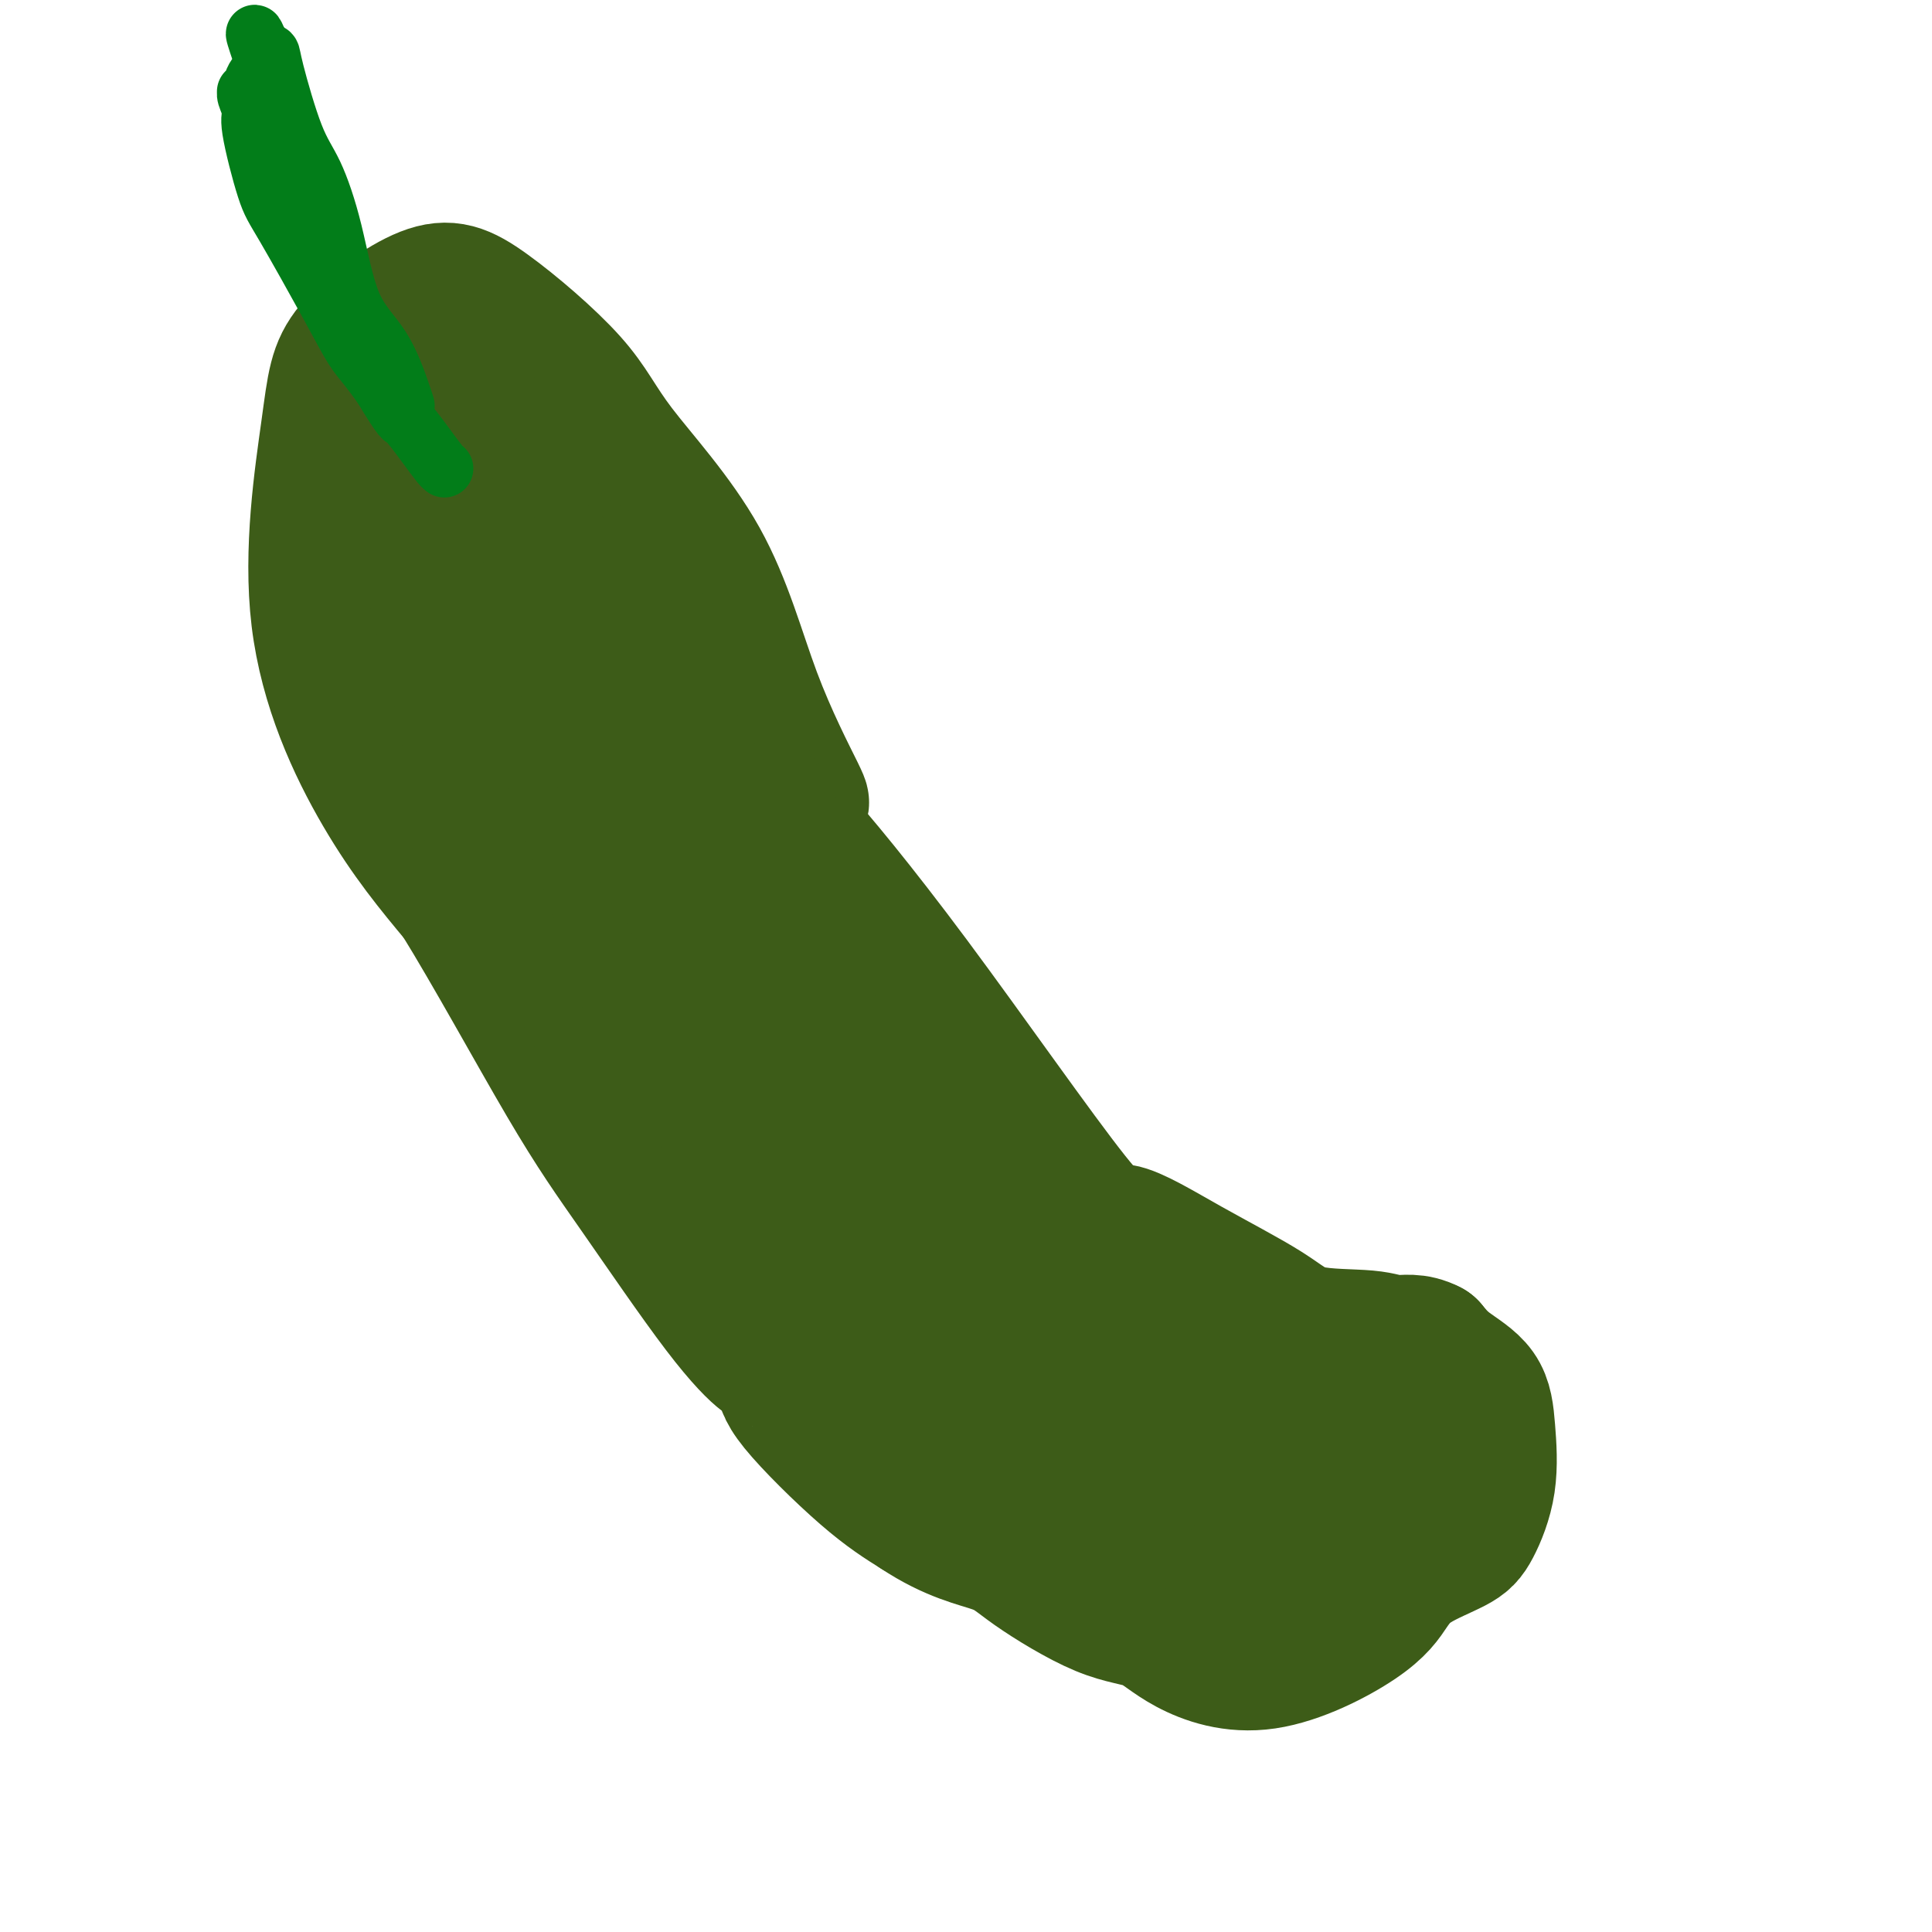
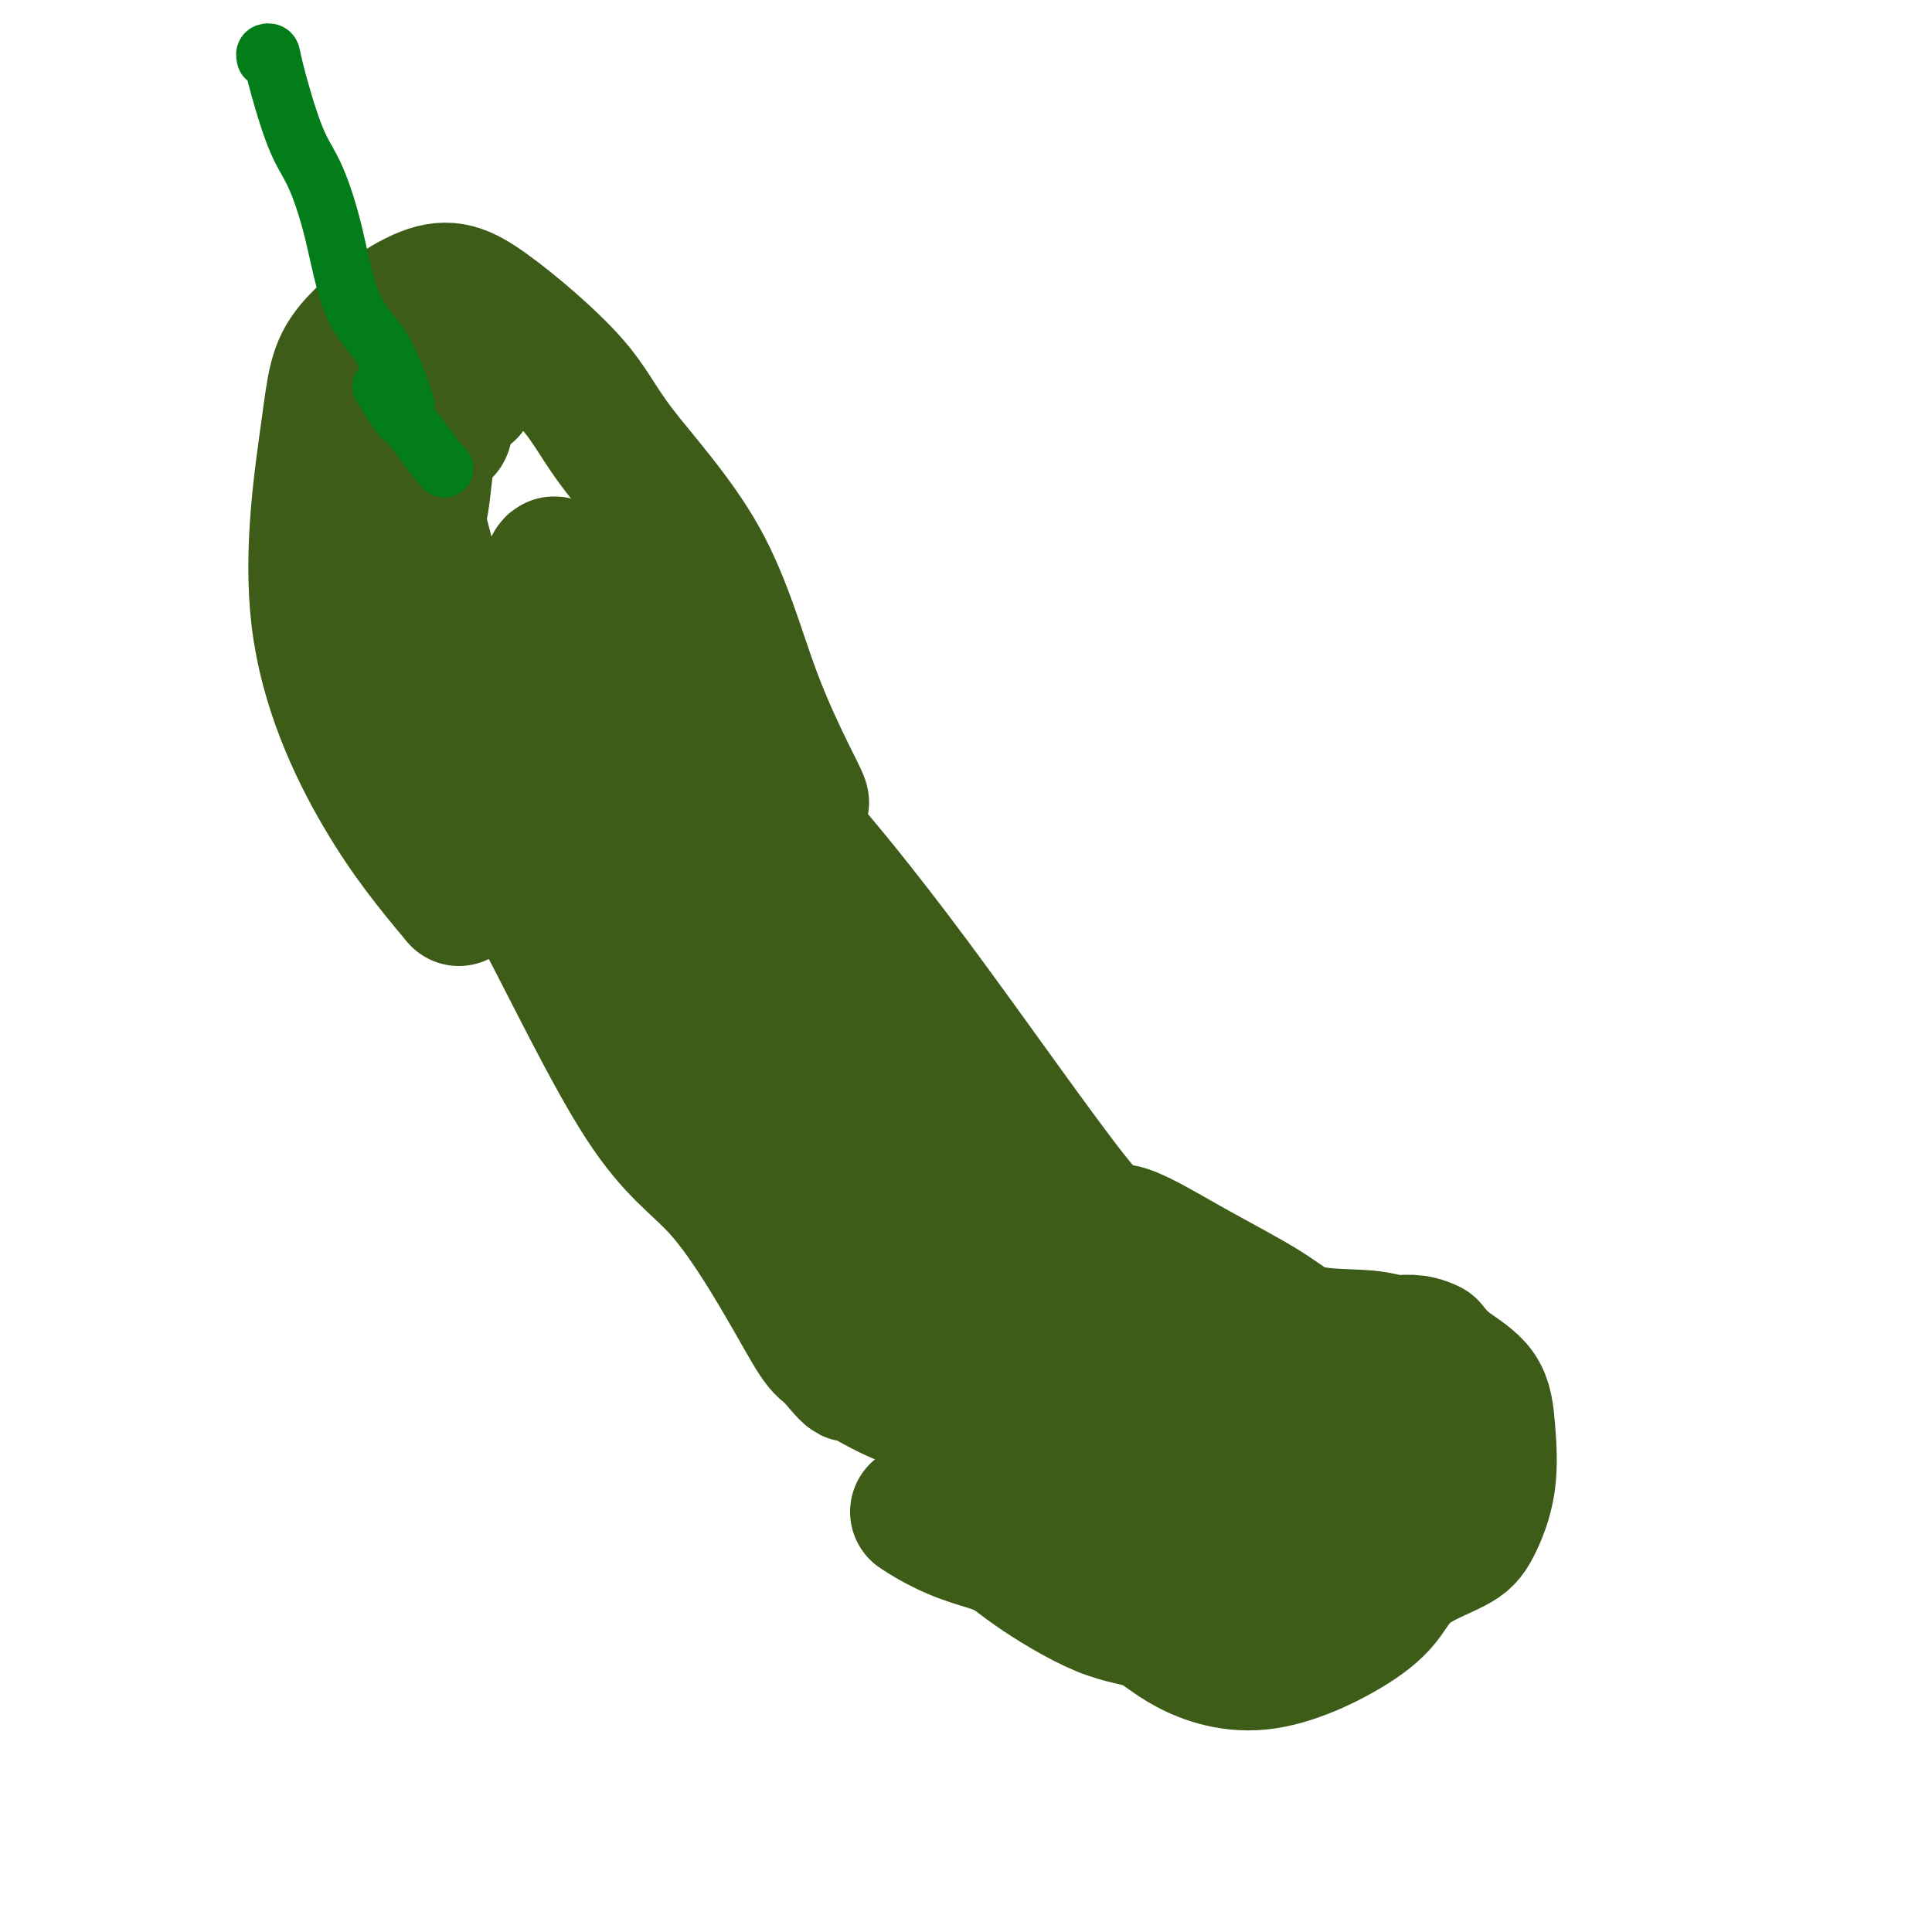
<svg xmlns="http://www.w3.org/2000/svg" viewBox="0 0 400 400" version="1.1">
  <g fill="none" stroke="#3D5C18" stroke-width="28" stroke-linecap="round" stroke-linejoin="round">
    <path d="M165,165c0.810,1.157 1.621,2.314 0,-1c-1.621,-3.314 -5.673,-11.100 -9,-20c-3.327,-8.900 -5.931,-18.915 -11,-28c-5.069,-9.085 -12.605,-17.239 -17,-23c-4.395,-5.761 -5.650,-9.130 -10,-14c-4.350,-4.870 -11.796,-11.243 -17,-15c-5.204,-3.757 -8.167,-4.899 -13,-3c-4.833,1.899 -11.535,6.837 -15,11c-3.465,4.163 -3.692,7.549 -5,17c-1.308,9.451 -3.698,24.968 -2,39c1.698,14.032 7.485,26.581 13,36c5.515,9.419 10.757,15.710 16,22" />
-     <path d="M95,186c6.787,10.962 15.754,27.366 22,38c6.246,10.634 9.772,15.499 15,23c5.228,7.501 12.157,17.638 17,24c4.843,6.362 7.600,8.948 9,10c1.400,1.052 1.441,0.569 2,1c0.559,0.431 1.634,1.775 2,3c0.366,1.225 0.022,2.330 3,6c2.978,3.670 9.280,9.906 14,14c4.720,4.094 7.860,6.047 11,8" />
    <path d="M190,313c7.196,4.807 12.685,5.824 16,7c3.315,1.176 4.454,2.511 8,5c3.546,2.489 9.498,6.131 14,8c4.502,1.869 7.554,1.964 10,3c2.446,1.036 4.285,3.012 8,5c3.715,1.988 9.306,3.988 16,3c6.694,-0.988 14.492,-4.963 19,-8c4.508,-3.037 5.727,-5.136 7,-7c1.273,-1.864 2.601,-3.493 5,-5c2.399,-1.507 5.870,-2.891 8,-4c2.130,-1.109 2.919,-1.941 4,-4c1.081,-2.059 2.453,-5.345 3,-9c0.547,-3.655 0.270,-7.681 0,-11c-0.270,-3.319 -0.534,-5.932 -2,-8c-1.466,-2.068 -4.133,-3.591 -6,-5c-1.867,-1.409 -2.933,-2.705 -4,-4" />
    <path d="M296,279c-2.939,-1.561 -5.286,-0.962 -7,-1c-1.714,-0.038 -2.795,-0.711 -6,-1c-3.205,-0.289 -8.532,-0.192 -12,-1c-3.468,-0.808 -5.075,-2.521 -9,-5c-3.925,-2.479 -10.167,-5.725 -16,-9c-5.833,-3.275 -11.257,-6.578 -14,-7c-2.743,-0.422 -2.804,2.039 -10,-7c-7.196,-9.039 -21.527,-29.577 -33,-45c-11.473,-15.423 -20.089,-25.729 -24,-30c-3.911,-4.271 -3.117,-2.506 -3,-2c0.117,0.506 -0.441,-0.247 -1,-1" />
-     <path d="M161,170c-11.180,-14.650 -8.628,-12.276 -9,-13c-0.372,-0.724 -3.666,-4.548 -6,-8c-2.334,-3.452 -3.709,-6.534 -5,-9c-1.291,-2.466 -2.498,-4.318 -5,-7c-2.502,-2.682 -6.299,-6.195 -7,-8c-0.701,-1.805 1.695,-1.901 -1,-4c-2.695,-2.099 -10.480,-6.200 -14,-9c-3.520,-2.800 -2.776,-4.299 -3,-6c-0.224,-1.701 -1.416,-3.602 -2,-5c-0.584,-1.398 -0.560,-2.291 -1,-3c-0.440,-0.709 -1.344,-1.234 -2,-2c-0.656,-0.766 -1.062,-1.771 -2,-3c-0.938,-1.229 -2.406,-2.680 -3,-4c-0.594,-1.320 -0.314,-2.509 -1,-4c-0.686,-1.491 -2.339,-3.283 -3,-4c-0.661,-0.717 -0.331,-0.358 0,0" />
    <path d="M97,81c-2.782,-4.767 -1.236,-1.185 -1,0c0.236,1.185 -0.836,-0.028 -1,0c-0.164,0.028 0.581,1.298 0,2c-0.581,0.702 -2.488,0.835 -3,2c-0.512,1.165 0.372,3.362 0,4c-0.372,0.638 -2.000,-0.284 -3,3c-1.000,3.284 -1.372,10.775 -2,13c-0.628,2.225 -1.511,-0.816 0,5c1.511,5.816 5.416,20.490 8,32c2.584,11.510 3.848,19.855 6,26c2.152,6.145 5.192,10.091 11,21c5.808,10.909 14.385,28.782 21,39c6.615,10.218 11.268,12.780 16,18c4.732,5.220 9.543,13.098 13,19c3.457,5.902 5.559,9.829 7,12c1.441,2.171 2.220,2.585 3,3" />
    <path d="M172,280c6.660,8.320 3.810,3.119 2,1c-1.810,-2.119 -2.578,-1.156 0,1c2.578,2.156 8.504,5.504 12,7c3.496,1.496 4.564,1.138 7,2c2.436,0.862 6.242,2.942 9,4c2.758,1.058 4.468,1.092 6,2c1.532,0.908 2.885,2.689 5,4c2.115,1.311 4.992,2.152 7,3c2.008,0.848 3.149,1.702 4,3c0.851,1.298 1.414,3.039 4,4c2.586,0.961 7.196,1.143 10,2c2.804,0.857 3.801,2.388 5,3c1.199,0.612 2.599,0.306 4,0" />
    <path d="M247,316c3.532,0.991 2.864,0.970 4,1c1.136,0.030 4.078,0.113 6,0c1.922,-0.113 2.824,-0.421 4,0c1.176,0.421 2.627,1.569 4,2c1.373,0.431 2.669,0.143 4,0c1.331,-0.143 2.696,-0.141 4,0c1.304,0.141 2.546,0.420 4,0c1.454,-0.420 3.120,-1.538 4,-2c0.880,-0.462 0.972,-0.268 2,-2c1.028,-1.732 2.990,-5.390 4,-8c1.010,-2.610 1.068,-4.171 1,-6c-0.068,-1.829 -0.260,-3.926 -1,-5c-0.740,-1.074 -2.026,-1.123 -3,-1c-0.974,0.123 -1.637,0.420 -4,0c-2.363,-0.420 -6.427,-1.556 -9,-2c-2.573,-0.444 -3.654,-0.197 -6,0c-2.346,0.197 -5.956,0.342 -9,0c-3.044,-0.342 -5.522,-1.171 -8,-2" />
    <path d="M248,291c-6.074,-1.043 -3.259,-1.651 -5,-4c-1.741,-2.349 -8.038,-6.438 -12,-10c-3.962,-3.562 -5.589,-6.595 -8,-9c-2.411,-2.405 -5.607,-4.182 -11,-12c-5.393,-7.818 -12.982,-21.677 -17,-28c-4.018,-6.323 -4.464,-5.110 -5,-6c-0.536,-0.890 -1.163,-3.884 -5,-11c-3.837,-7.116 -10.886,-18.355 -15,-25c-4.114,-6.645 -5.293,-8.695 -7,-11c-1.707,-2.305 -3.942,-4.865 -5,-7c-1.058,-2.135 -0.939,-3.844 -4,-5c-3.061,-1.156 -9.303,-1.759 -12,-2c-2.697,-0.241 -1.848,-0.121 -1,0" />
    <path d="M141,161c-3.586,-2.087 -6.050,-6.303 -8,-10c-1.950,-3.697 -3.386,-6.875 -4,-9c-0.614,-2.125 -0.407,-3.197 -1,-4c-0.593,-0.803 -1.985,-1.336 -3,-2c-1.015,-0.664 -1.651,-1.459 -3,-2c-1.349,-0.541 -3.411,-0.828 -4,0c-0.589,0.828 0.293,2.773 0,6c-0.293,3.227 -1.763,7.738 0,16c1.763,8.262 6.757,20.275 10,30c3.243,9.725 4.735,17.164 10,27c5.265,9.836 14.302,22.071 20,30c5.698,7.929 8.057,11.551 14,19c5.943,7.449 15.472,18.724 25,30" />
    <path d="M197,292c11.927,15.495 12.243,14.734 15,15c2.757,0.266 7.953,1.560 11,2c3.047,0.440 3.944,0.026 5,0c1.056,-0.026 2.272,0.336 2,-1c-0.272,-1.336 -2.032,-4.371 1,-3c3.032,1.371 10.854,7.146 0,-8c-10.854,-15.146 -40.385,-51.214 -54,-67c-13.615,-15.786 -11.313,-11.290 -13,-14c-1.687,-2.710 -7.362,-12.625 -12,-19c-4.638,-6.375 -8.240,-9.208 -12,-15c-3.760,-5.792 -7.678,-14.542 -10,-22c-2.322,-7.458 -3.048,-13.623 -4,-18c-0.952,-4.377 -2.129,-6.965 -3,-9c-0.871,-2.035 -1.435,-3.518 -2,-5" />
    <path d="M121,128c-4.026,-9.973 -4.591,-7.905 -5,-8c-0.409,-0.095 -0.662,-2.353 -1,-3c-0.338,-0.647 -0.763,0.318 -1,1c-0.237,0.682 -0.288,1.081 0,2c0.288,0.919 0.916,2.358 2,5c1.084,2.642 2.625,6.488 4,11c1.375,4.512 2.584,9.692 8,21c5.416,11.308 15.037,28.746 21,40c5.963,11.254 8.267,16.326 12,23c3.733,6.674 8.895,14.951 11,18c2.105,3.049 1.152,0.869 1,0c-0.152,-0.869 0.498,-0.428 0,-4c-0.498,-3.572 -2.145,-11.157 -4,-19c-1.855,-7.843 -3.920,-15.944 -10,-28c-6.080,-12.056 -16.176,-28.067 -22,-38c-5.824,-9.933 -7.376,-13.790 -9,-16c-1.624,-2.210 -3.321,-2.774 -4,-3c-0.679,-0.226 -0.339,-0.113 0,0" />
  </g>
  <g fill="none" stroke="#027D19" stroke-width="12" stroke-linecap="round" stroke-linejoin="round">
    <path d="M84,84c-0.126,-0.423 -0.252,-0.846 -1,-3c-0.748,-2.154 -2.117,-6.038 -4,-9c-1.883,-2.962 -4.281,-5.003 -6,-9c-1.719,-3.997 -2.761,-9.950 -4,-15c-1.239,-5.050 -2.675,-9.196 -4,-12c-1.325,-2.804 -2.537,-4.265 -4,-8c-1.463,-3.735 -3.176,-9.743 -4,-13c-0.824,-3.257 -0.760,-3.761 -1,-4c-0.240,-0.239 -0.783,-0.211 -1,0c-0.217,0.211 -0.109,0.606 0,1" />
-     <path d="M55,12c-4.459,-10.702 -1.108,-1.456 0,2c1.108,3.456 -0.029,1.122 -1,1c-0.971,-0.122 -1.778,1.968 -2,3c-0.222,1.032 0.141,1.005 0,1c-0.141,-0.005 -0.786,0.013 -1,0c-0.214,-0.013 0.005,-0.057 0,0c-0.005,0.057 -0.232,0.216 0,1c0.232,0.784 0.925,2.192 1,3c0.075,0.808 -0.468,1.017 0,4c0.468,2.983 1.949,8.741 3,12c1.051,3.259 1.674,4.020 4,8c2.326,3.980 6.355,11.180 9,16c2.645,4.820 3.904,7.259 5,9c1.096,1.741 2.027,2.783 3,4c0.973,1.217 1.986,2.608 3,4" />
    <path d="M79,80c4.647,7.685 4.265,6.399 5,7c0.735,0.601 2.589,3.089 4,5c1.411,1.911 2.380,3.245 3,4c0.620,0.755 0.891,0.930 1,1c0.109,0.070 0.054,0.035 0,0" />
  </g>
</svg>